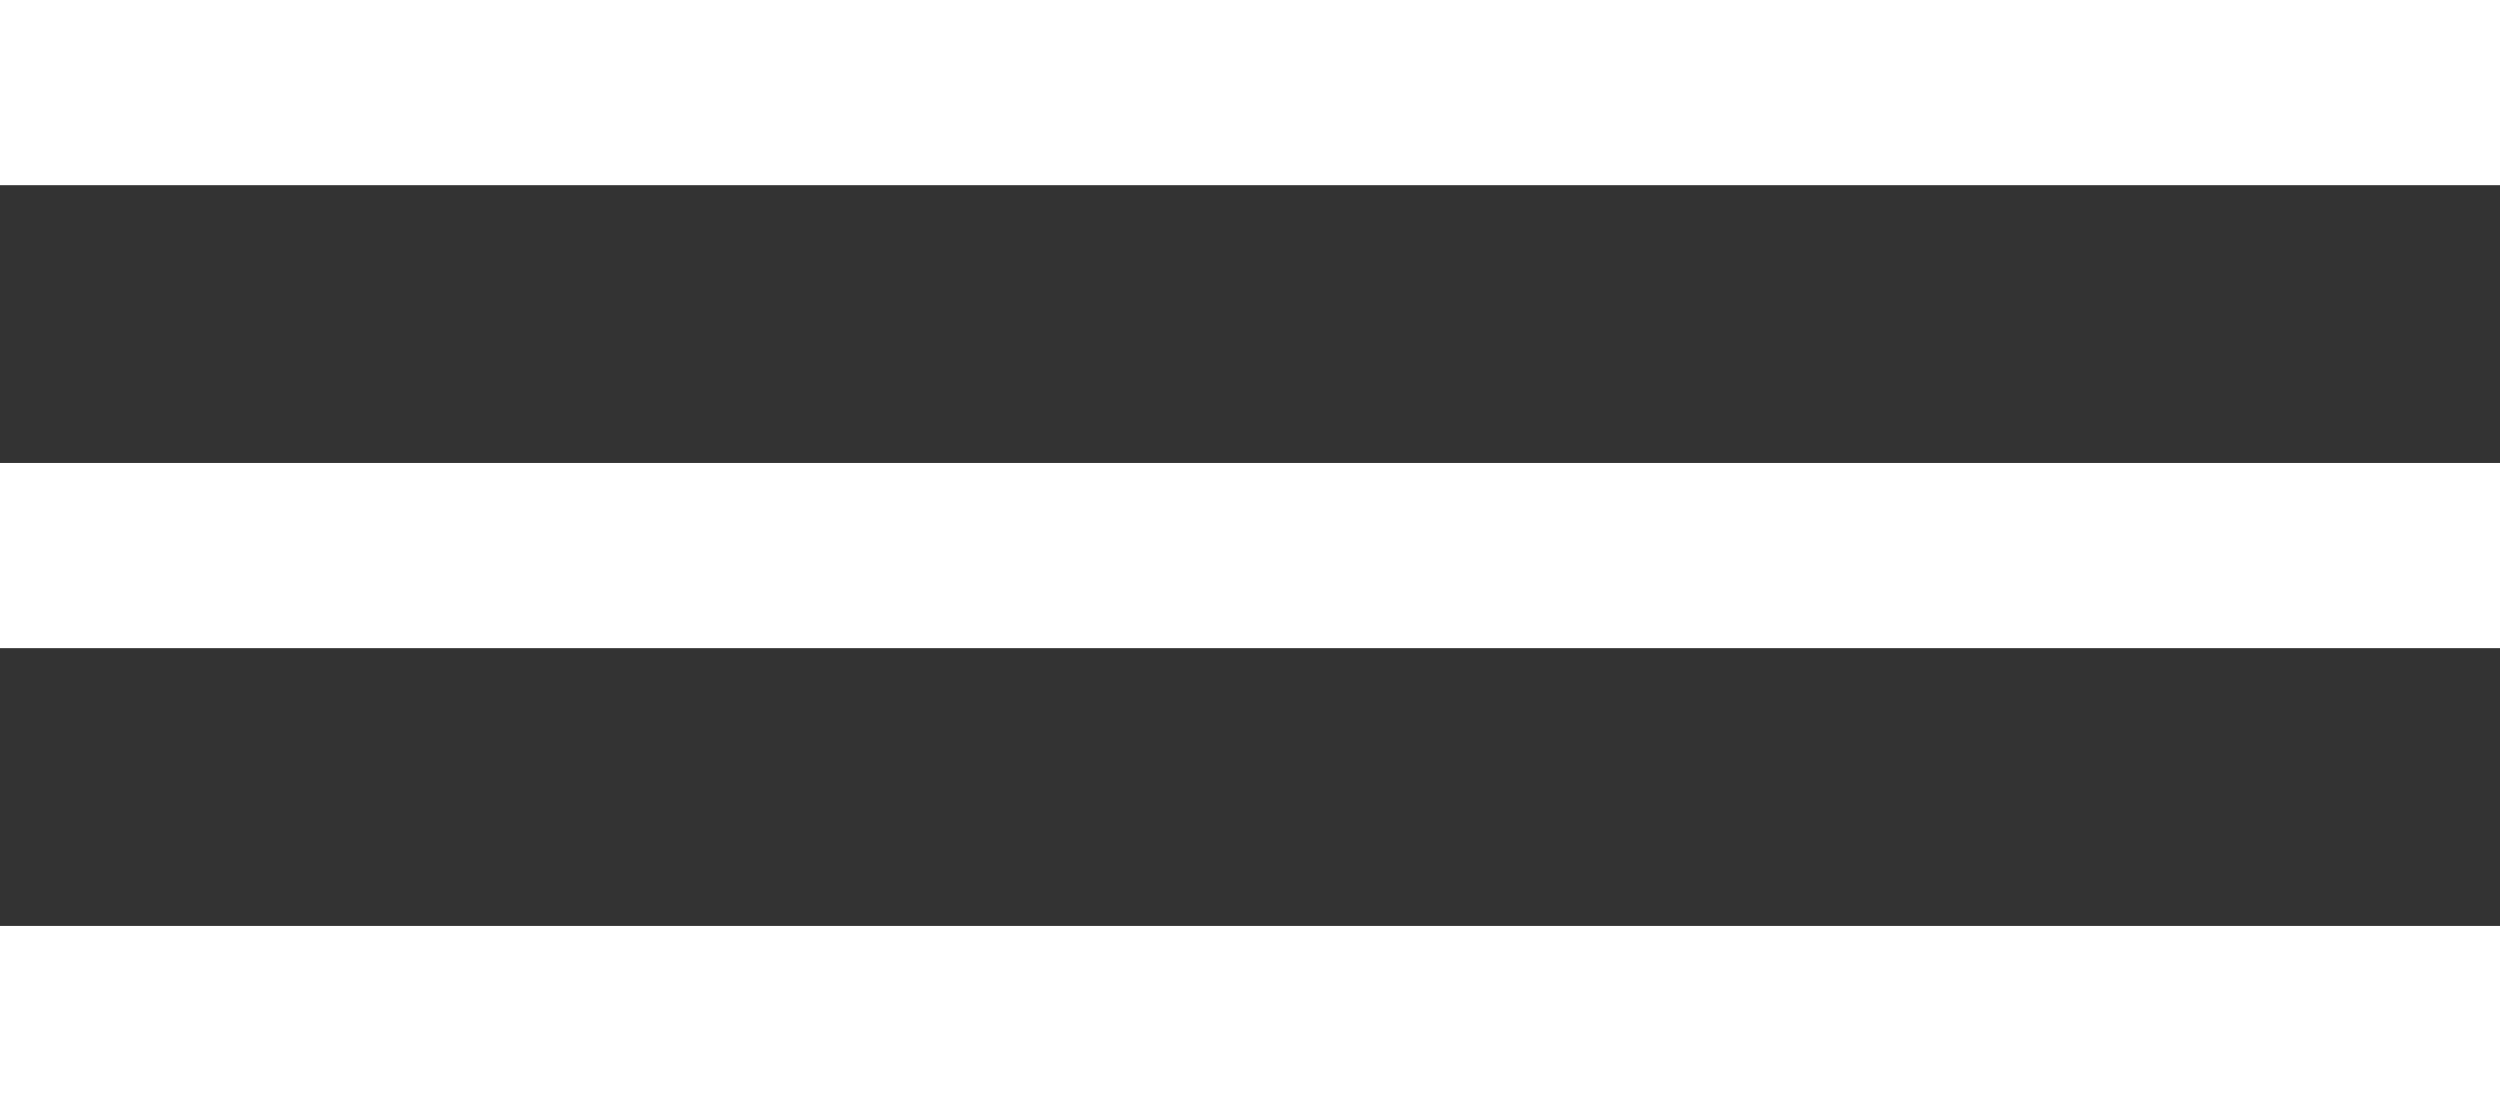
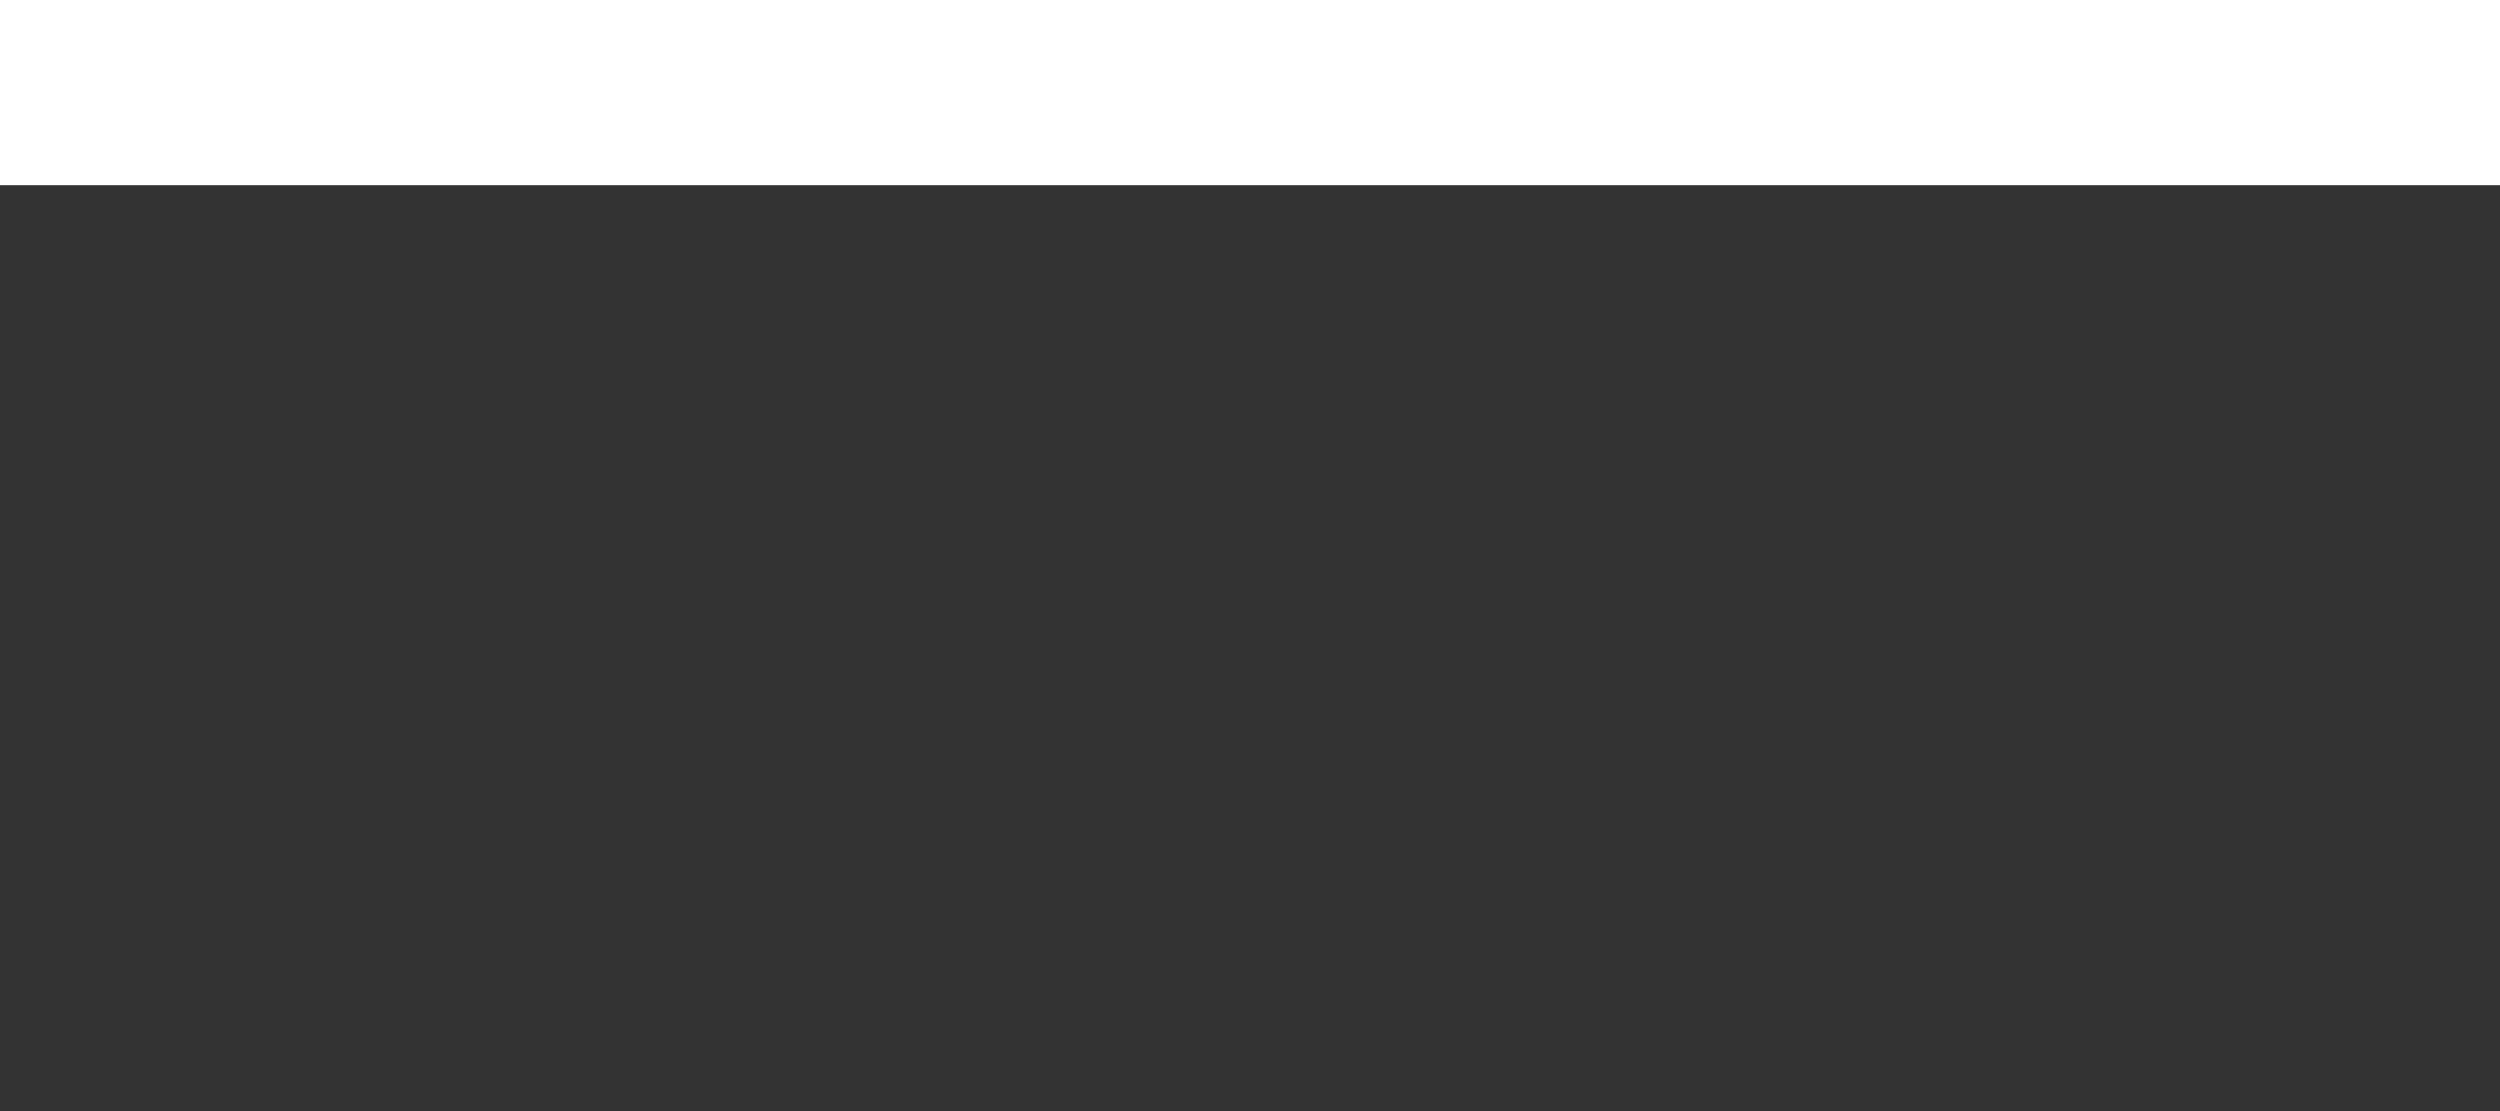
<svg xmlns="http://www.w3.org/2000/svg" version="1.1" id="Warstwa_1" x="0px" y="0px" width="27px" height="12px" viewBox="0 0 27 12" enable-background="new 0 0 27 12" xml:space="preserve">
  <rect x="0" y="0" width="27" height="12" fill="#333333" stroke="none" />
  <line fill="none" stroke="#FFFFFF" stroke-width="2" stroke-miterlimit="10" x1="0" y1="1" x2="27" y2="1" />
-   <line fill="none" stroke="#FFFFFF" stroke-width="2" stroke-miterlimit="10" x1="0" y1="6" x2="27" y2="6" />
-   <line fill="none" stroke="#FFFFFF" stroke-width="2" stroke-miterlimit="10" x1="0" y1="11" x2="27" y2="11" />
</svg>